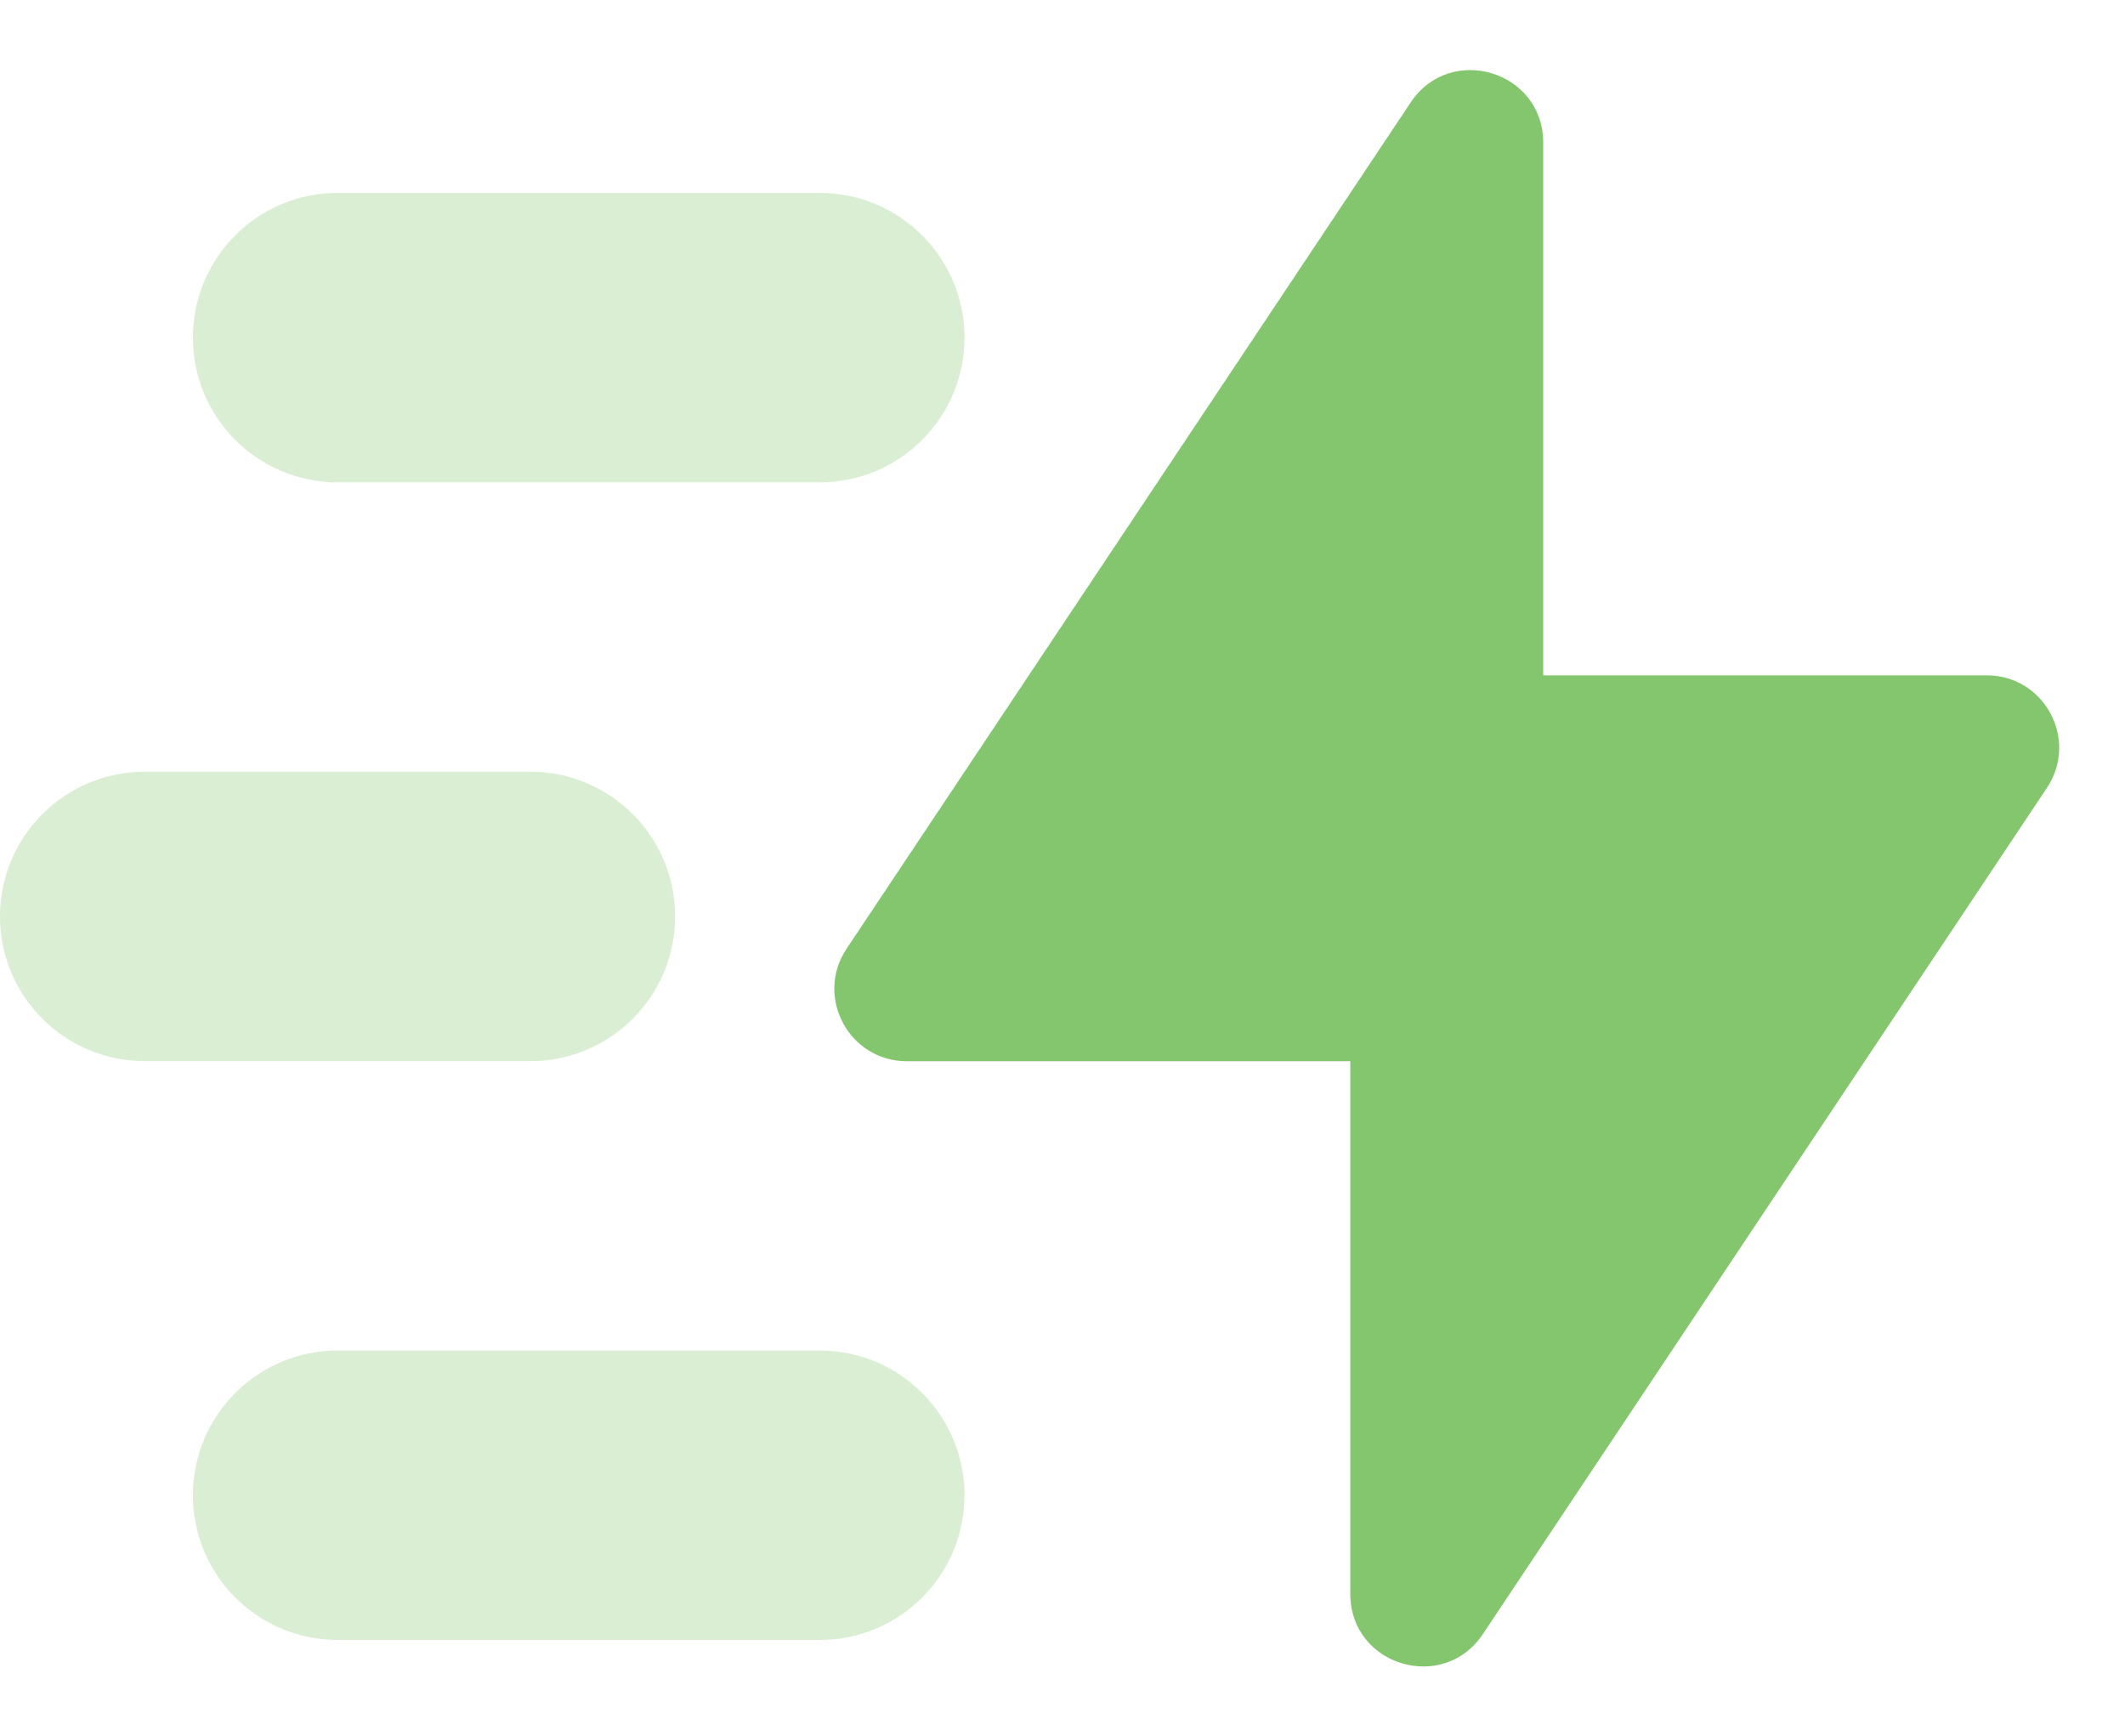
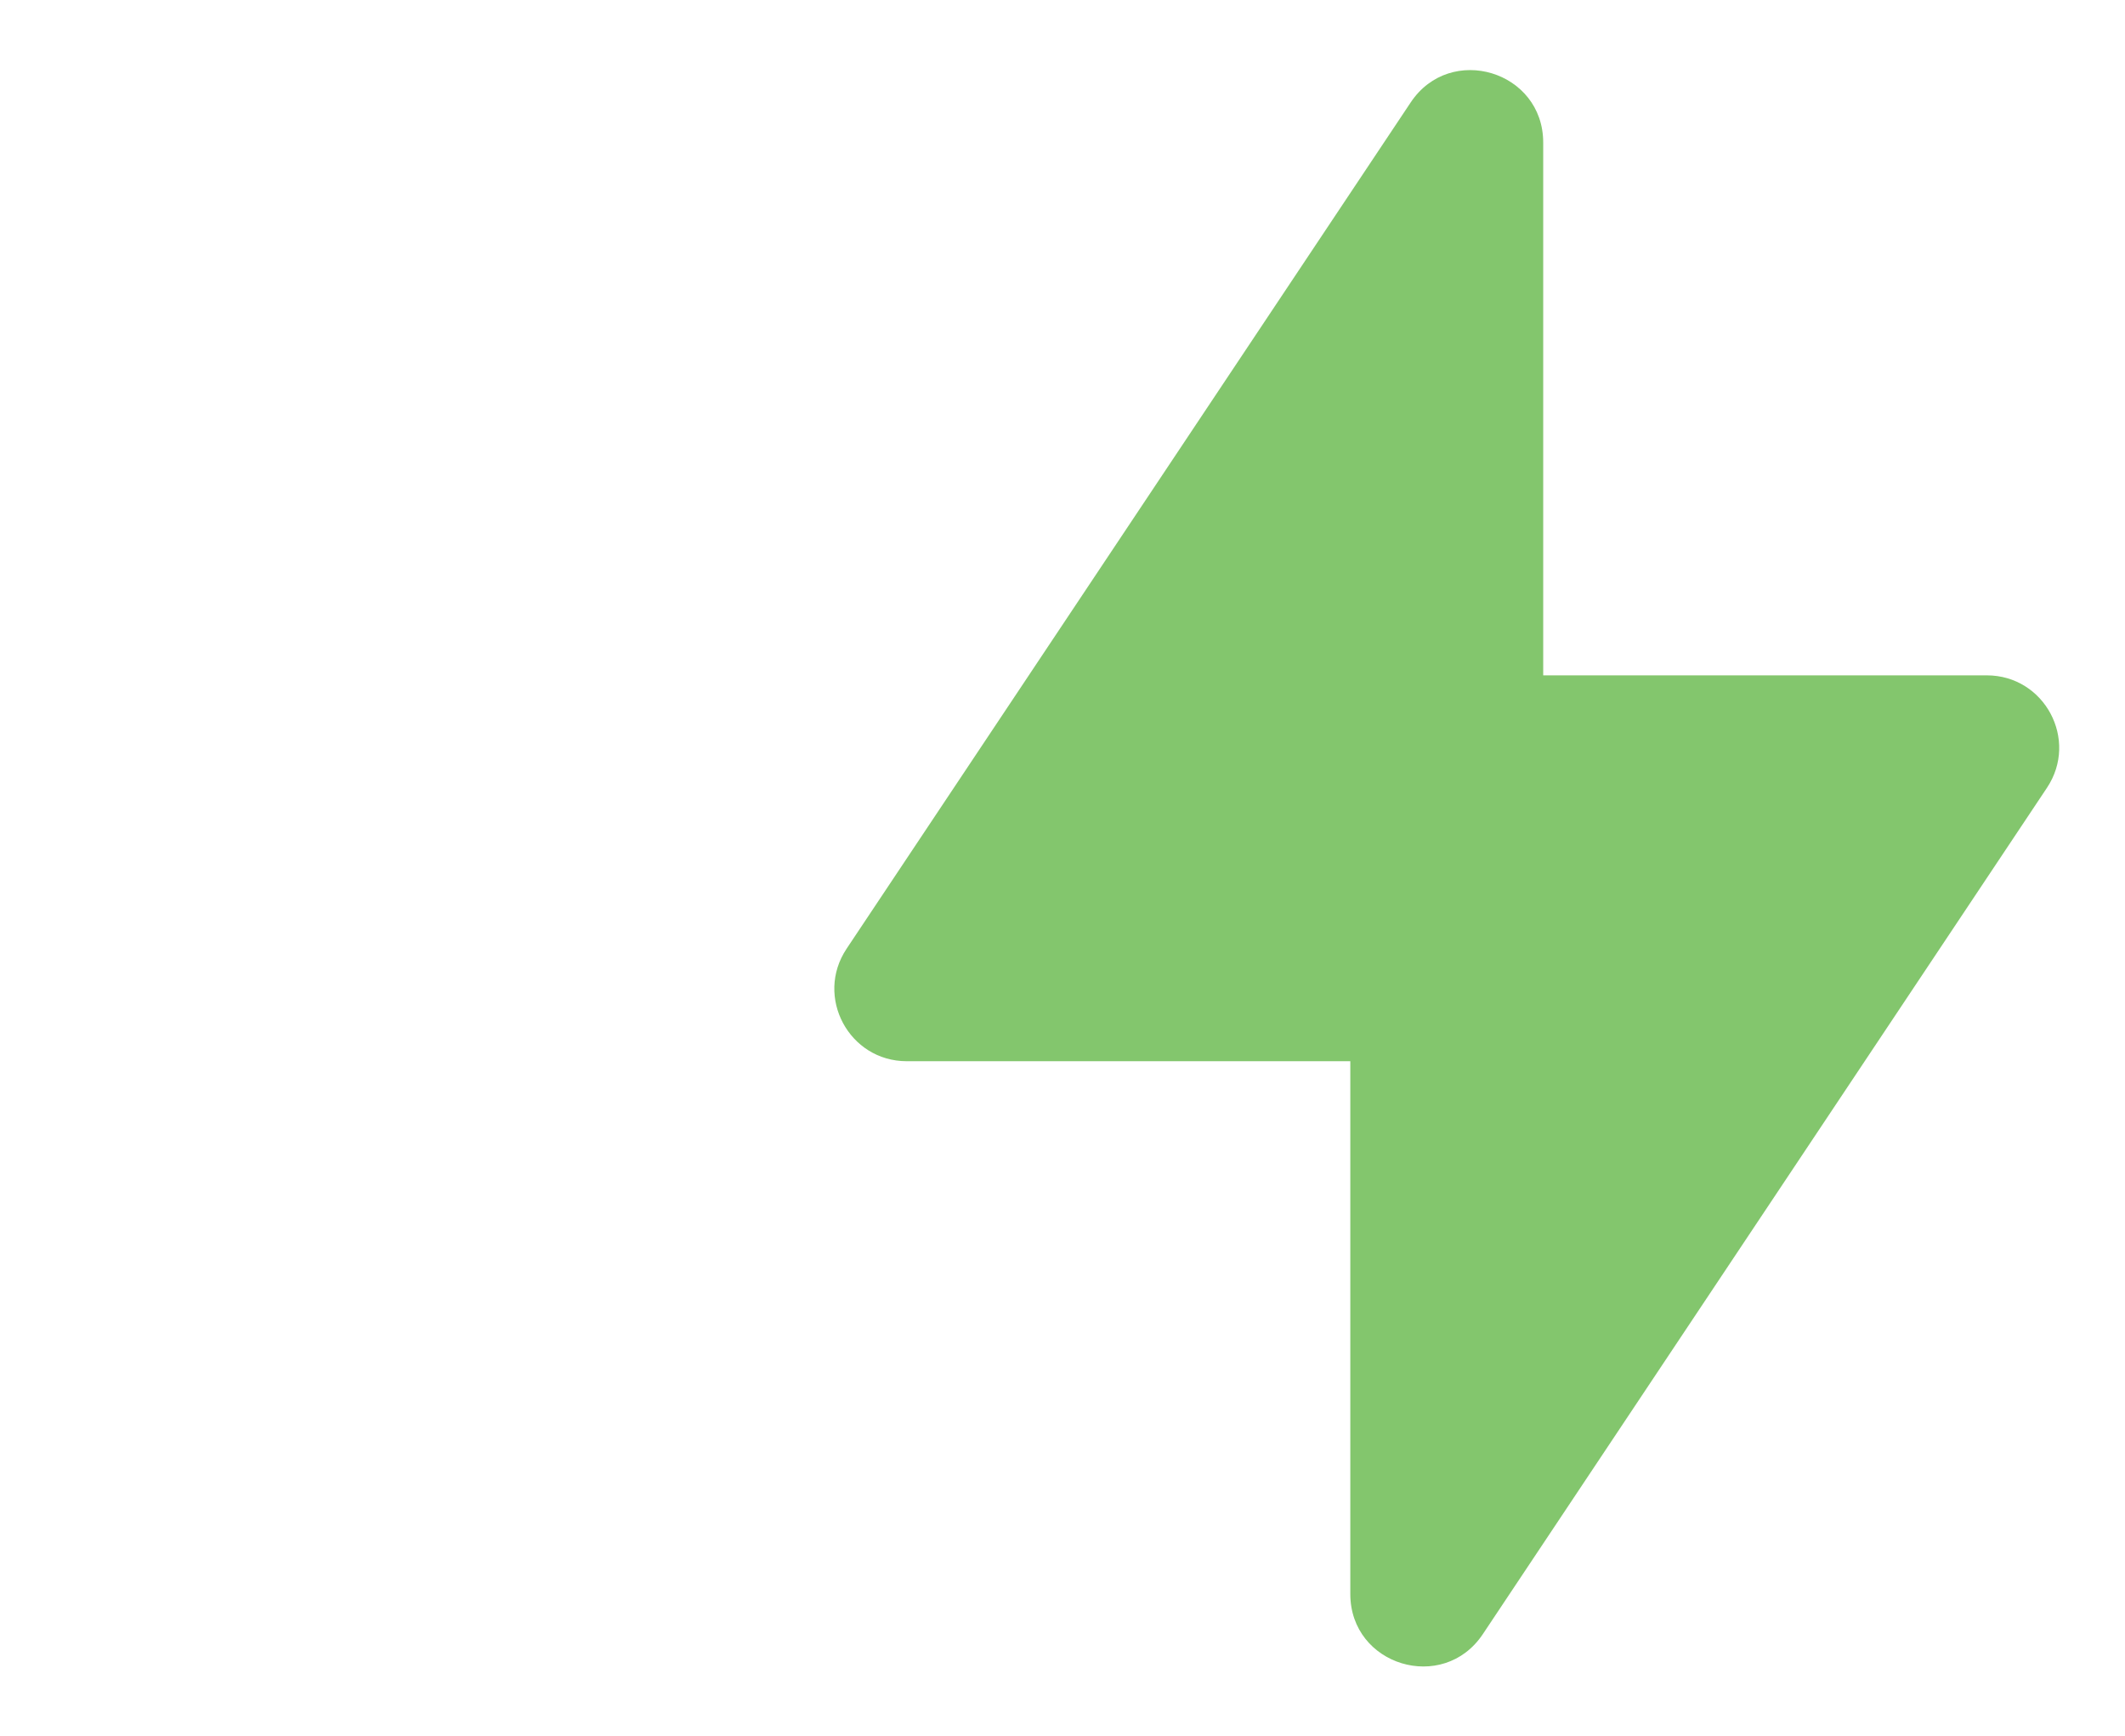
<svg xmlns="http://www.w3.org/2000/svg" width="306" height="250" viewBox="0 0 306 250" fill="none">
  <path fill-rule="evenodd" clip-rule="evenodd" d="M194.445 229.496C194.445 239.803 207.811 243.85 213.528 235.274L294.76 113.427C299.374 106.505 294.411 97.233 286.092 97.233H222.222V20.526C222.222 10.219 208.856 6.172 203.139 14.748L121.908 136.594C117.293 143.517 122.256 152.789 130.575 152.789H194.445V229.496Z" fill="#83C66D" />
-   <path opacity="0.3" fill-rule="evenodd" clip-rule="evenodd" d="M27.778 48.611C27.778 37.105 37.105 27.777 48.611 27.777H118.056C129.561 27.777 138.889 37.105 138.889 48.611C138.889 60.117 129.561 69.444 118.056 69.444H48.611C37.105 69.444 27.778 60.117 27.778 48.611ZM27.778 215.277C27.778 203.772 37.105 194.444 48.611 194.444H118.056C129.561 194.444 138.889 203.772 138.889 215.277C138.889 226.783 129.561 236.111 118.056 236.111H48.611C37.105 236.111 27.778 226.783 27.778 215.277ZM20.833 111.111C9.327 111.111 0 120.438 0 131.944C0 143.45 9.327 152.777 20.833 152.777H76.389C87.895 152.777 97.222 143.45 97.222 131.944C97.222 120.438 87.895 111.111 76.389 111.111H20.833Z" fill="#83C66D" />
</svg>